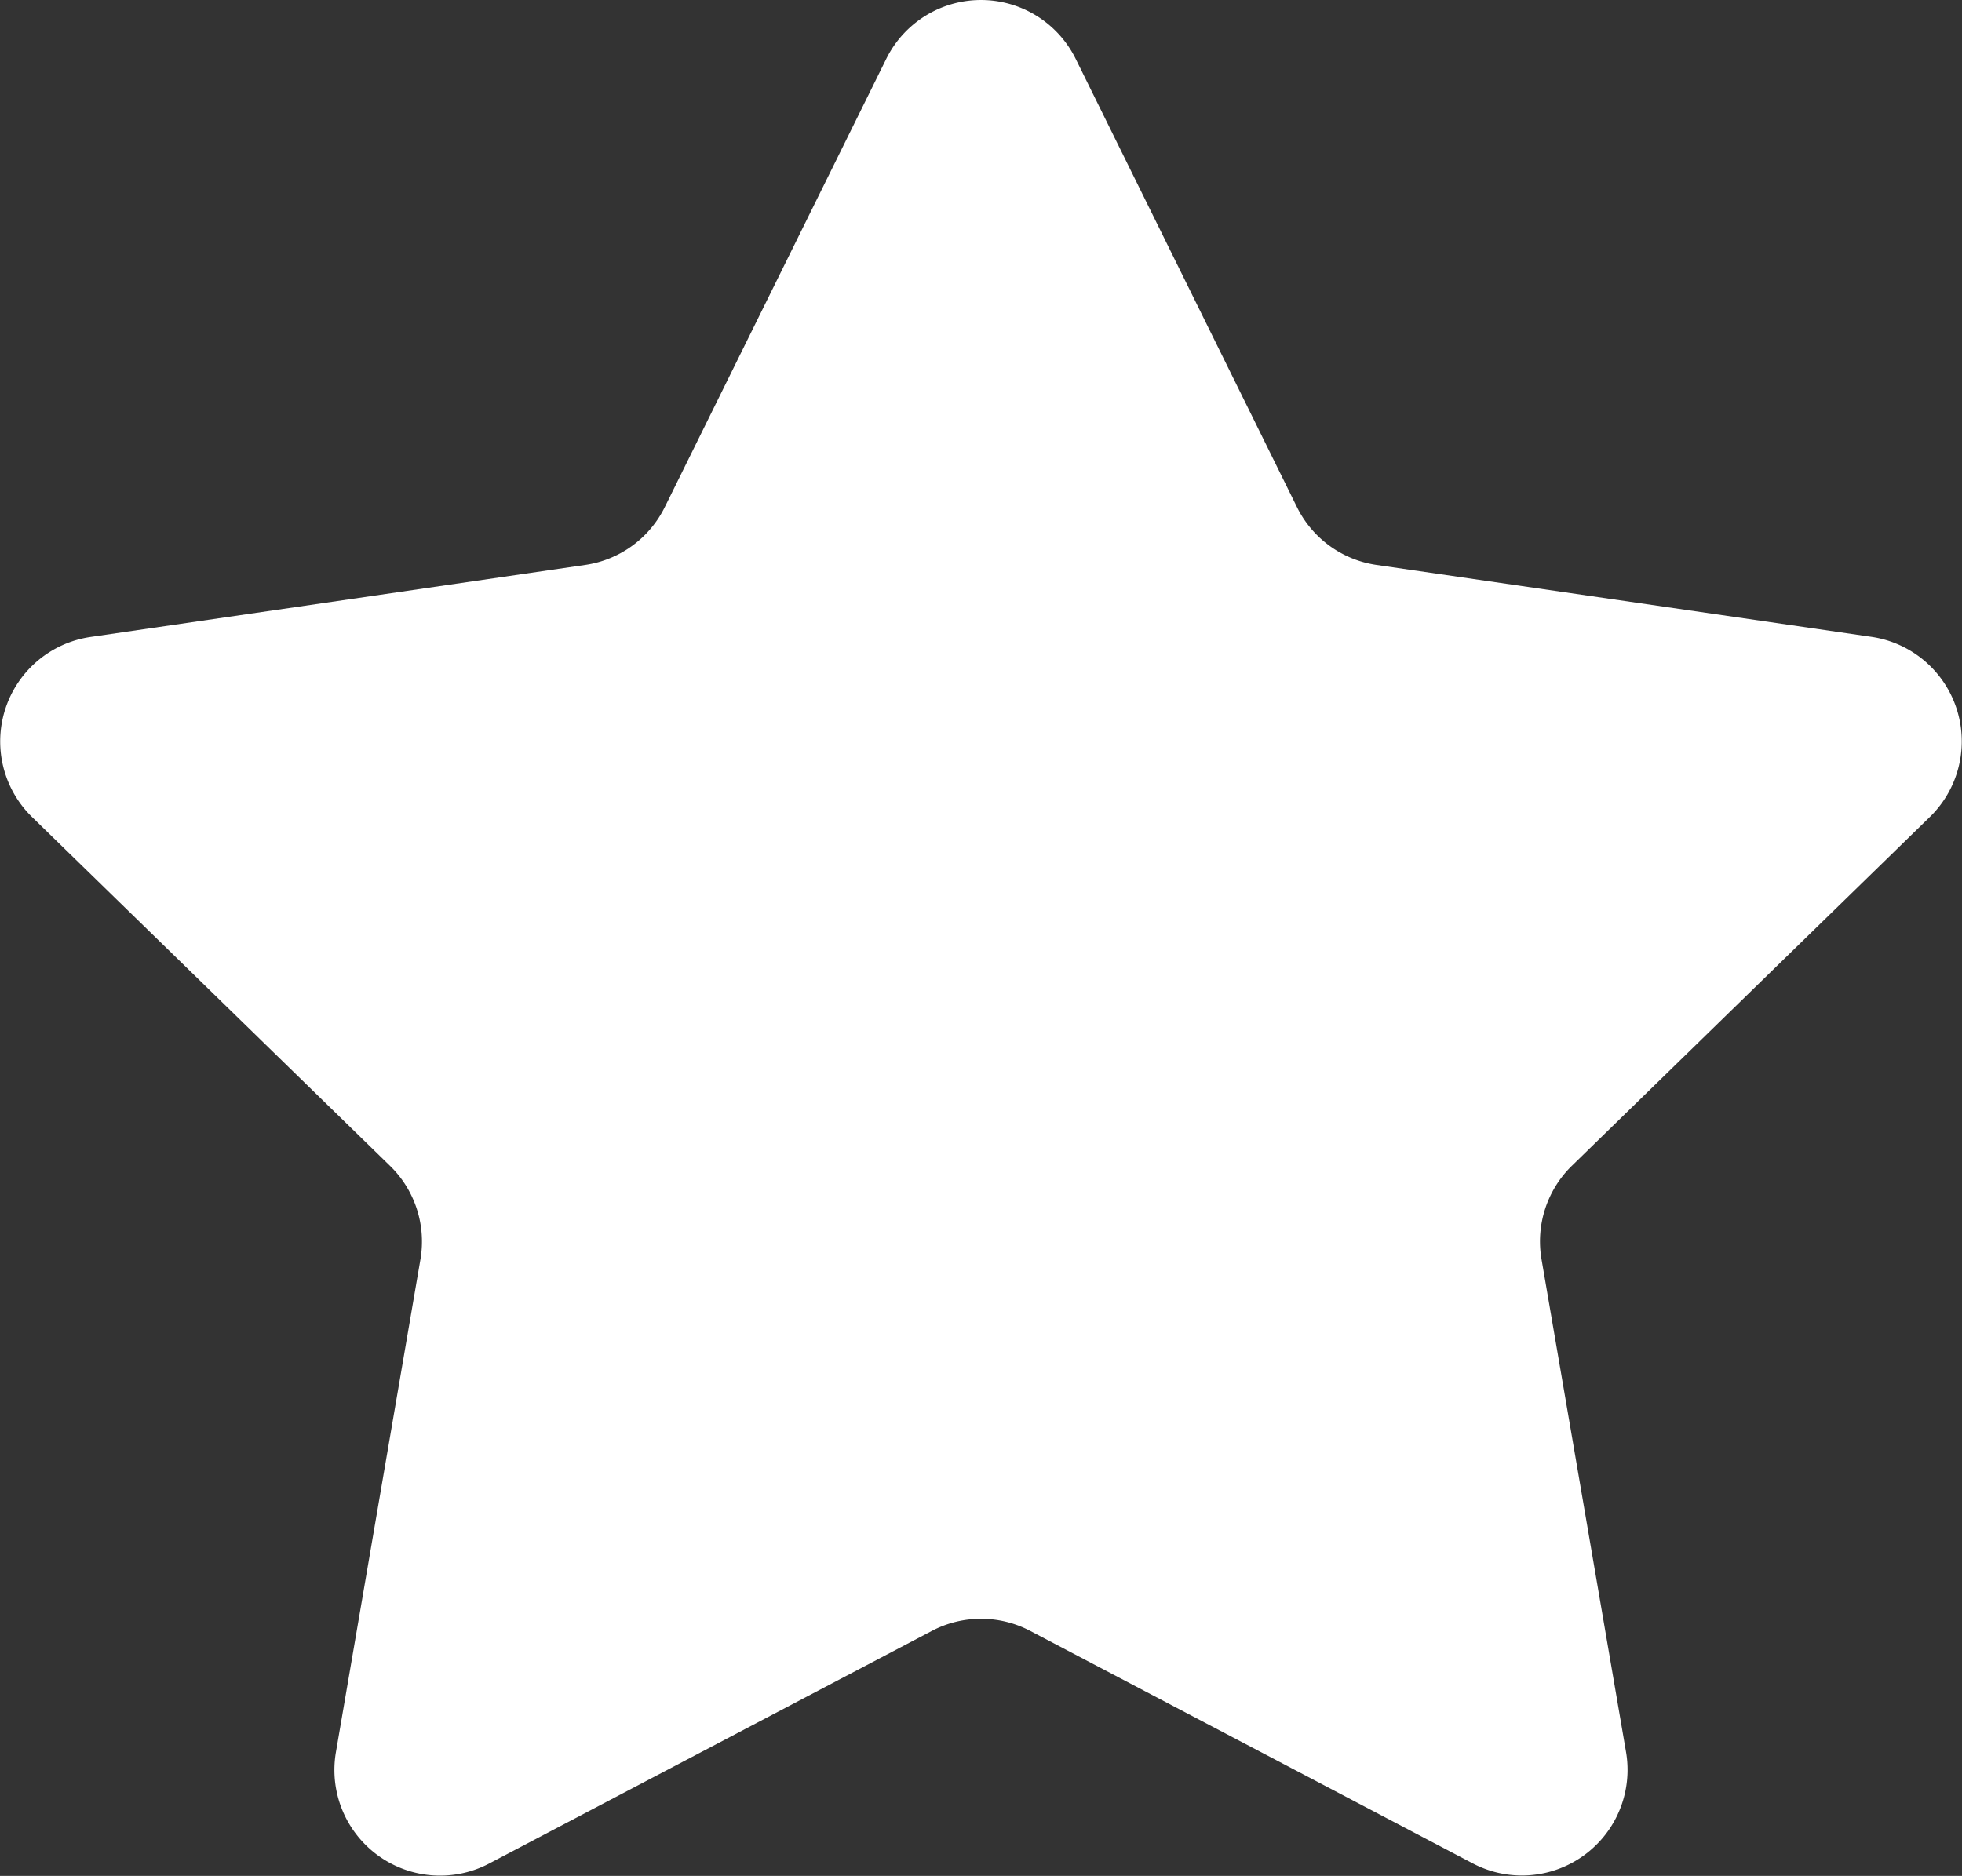
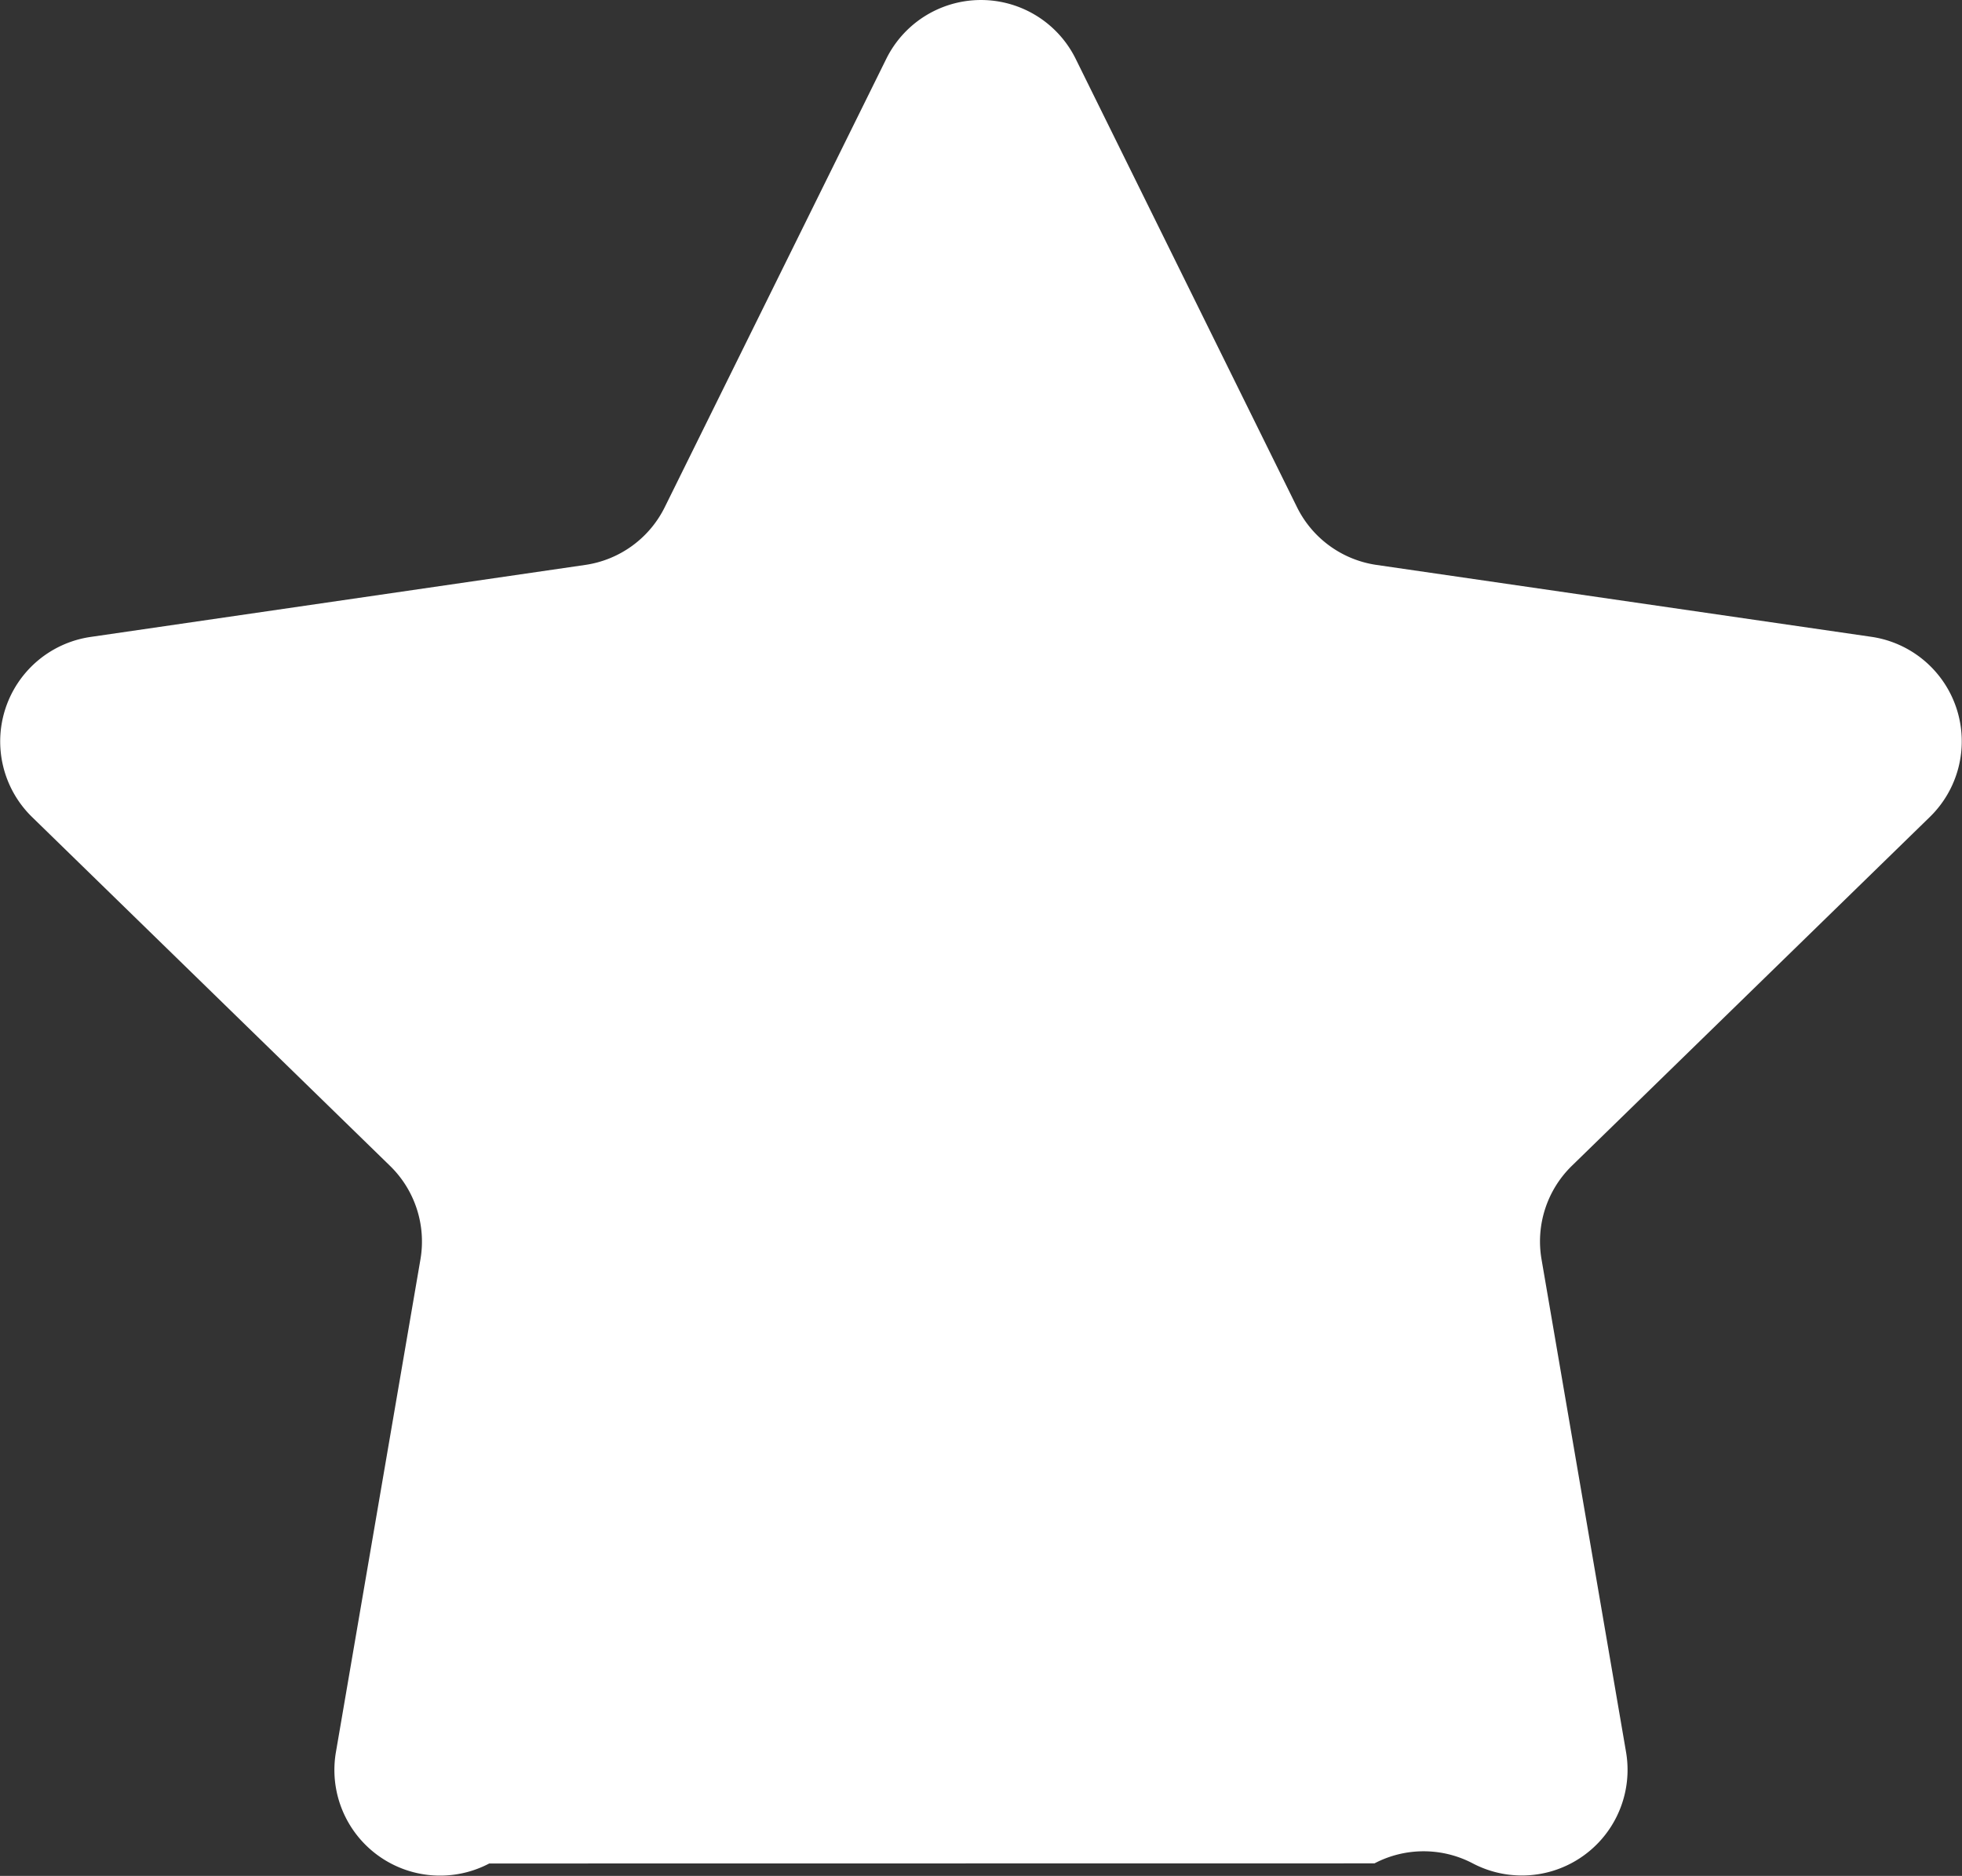
<svg xmlns="http://www.w3.org/2000/svg" width="47.94" height="45.847" viewBox="0 0 47.94 45.847">
  <rect x="0" y="0" width="47.94" height="45.847" fill="#333333" stroke="none" />
  <defs>
    <style>.a{fill:#fff;}</style>
  </defs>
-   <path class="a" d="M26.285,2.486l5.407,10.956a2.581,2.581,0,0,0,1.944,1.412l12.091,1.757a2.581,2.581,0,0,1,1.431,4.4l-8.749,8.528a2.582,2.582,0,0,0-.742,2.285l2.065,12.042a2.582,2.582,0,0,1-3.746,2.722L25.172,40.906a2.585,2.585,0,0,0-2.4,0L11.955,46.591a2.582,2.582,0,0,1-3.746-2.722l2.065-12.042a2.582,2.582,0,0,0-.742-2.285L.783,21.014a2.581,2.581,0,0,1,1.431-4.4L14.3,14.854a2.581,2.581,0,0,0,1.944-1.412L21.656,2.486A2.581,2.581,0,0,1,26.285,2.486Z" transform="translate(-0.001 -1.047)" />
+   <path class="a" d="M26.285,2.486l5.407,10.956a2.581,2.581,0,0,0,1.944,1.412l12.091,1.757a2.581,2.581,0,0,1,1.431,4.4l-8.749,8.528a2.582,2.582,0,0,0-.742,2.285l2.065,12.042a2.582,2.582,0,0,1-3.746,2.722a2.585,2.585,0,0,0-2.4,0L11.955,46.591a2.582,2.582,0,0,1-3.746-2.722l2.065-12.042a2.582,2.582,0,0,0-.742-2.285L.783,21.014a2.581,2.581,0,0,1,1.431-4.4L14.3,14.854a2.581,2.581,0,0,0,1.944-1.412L21.656,2.486A2.581,2.581,0,0,1,26.285,2.486Z" transform="translate(-0.001 -1.047)" />
</svg>